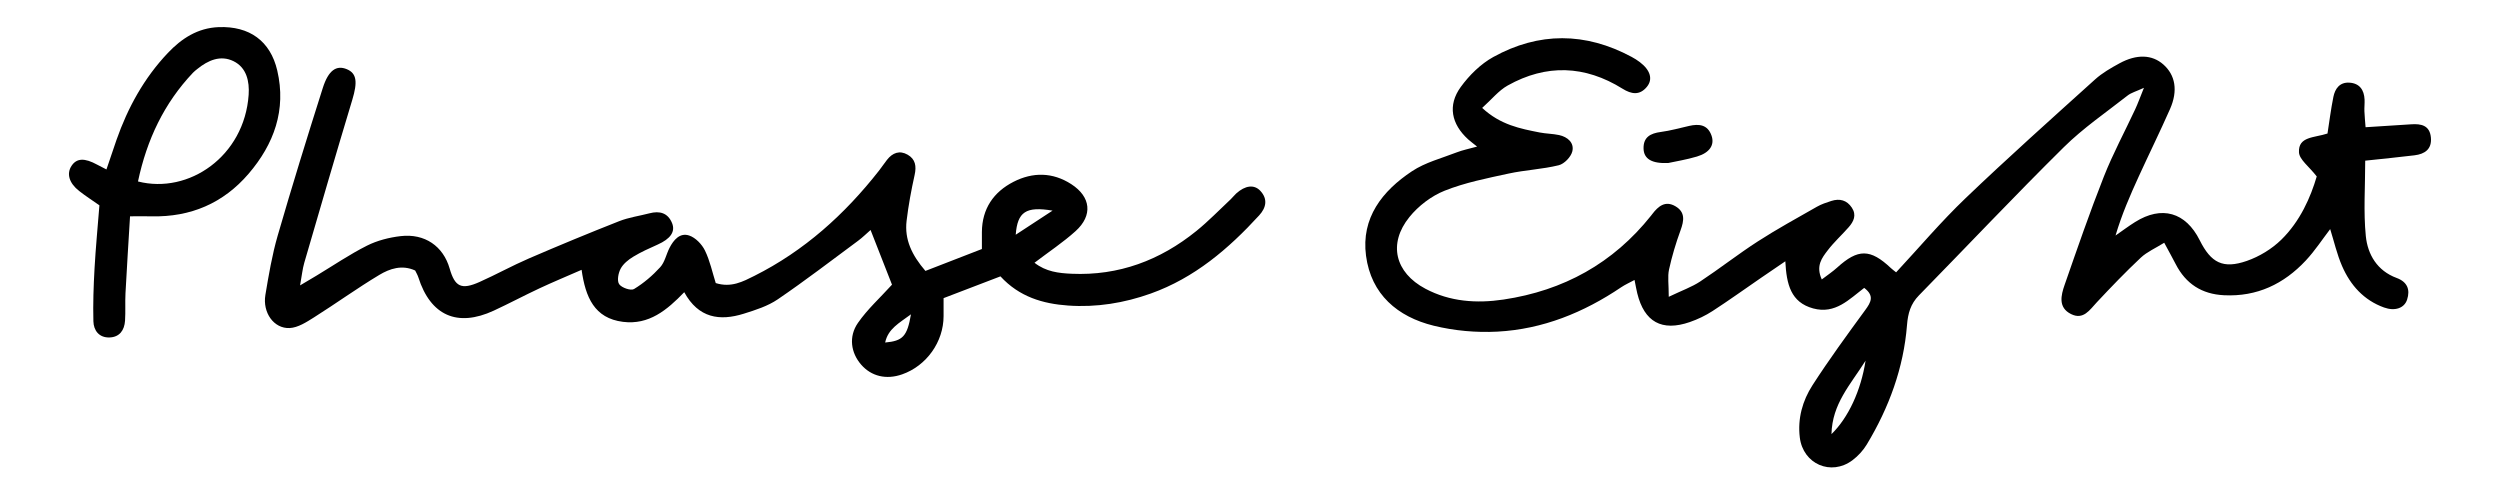
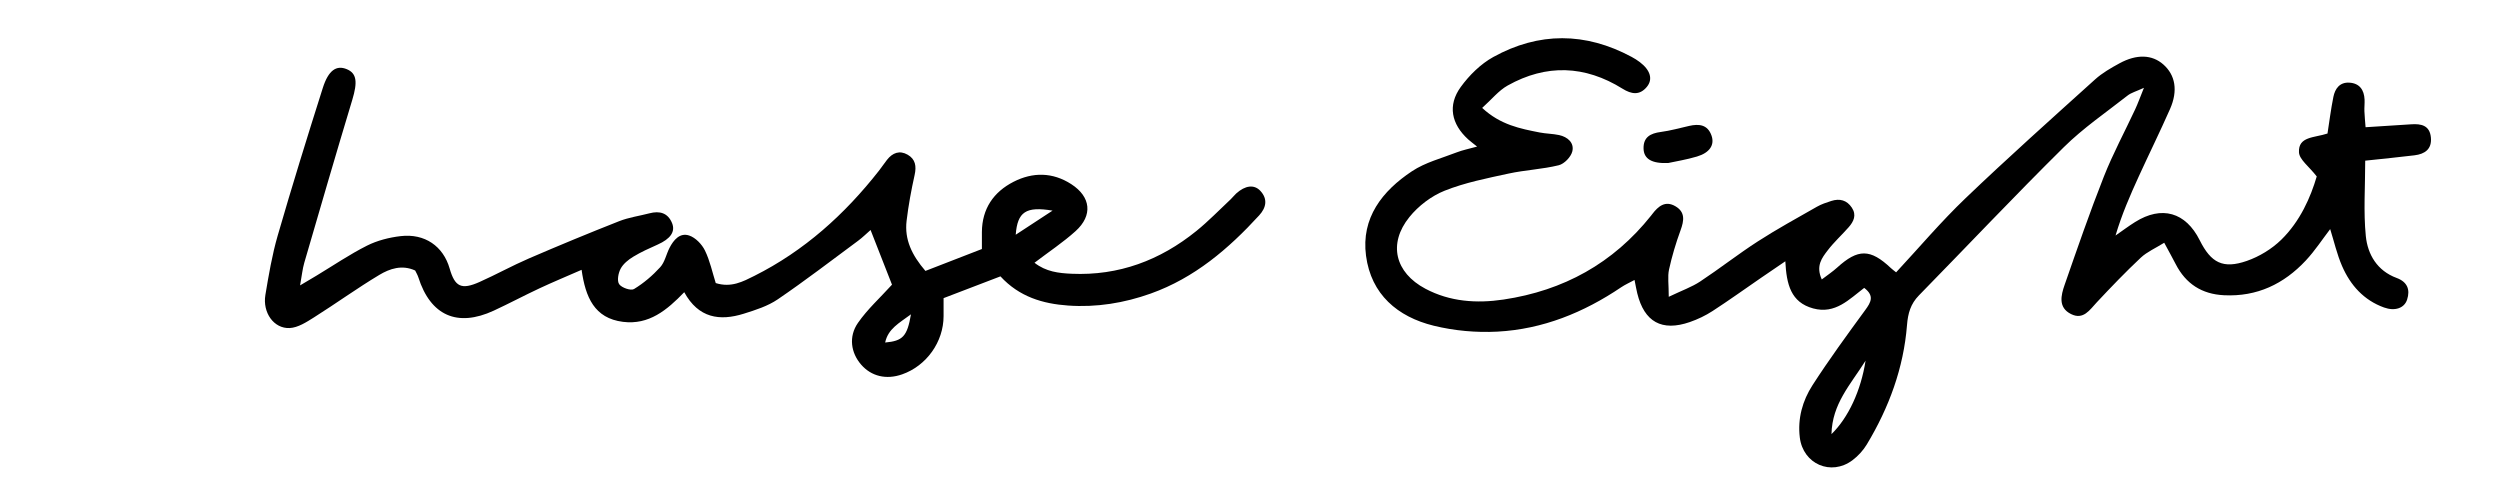
<svg xmlns="http://www.w3.org/2000/svg" version="1.1" viewBox="0 0 1760.486 348.223">
  <g>
    <g id="Layer_1">
      <g>
        <path d="M1040.176,103.229c-2.972-2.388-4.732-3.655-6.324-5.105-11.827-10.775-14.557-23.971-5.212-36.851,6.015-8.291,14.049-16.218,22.936-21.128,32.086-17.726,64.887-17.53,97.351-.107,2.016,1.082,3.986,2.305,5.806,3.688,7.438,5.653,9.396,12.092,4.969,17.448-5.093,6.163-10.879,5.191-17.116,1.303-26.488-16.514-53.709-17.484-80.913-2.241-6.363,3.565-11.249,9.767-17.935,15.76,12.901,11.98,26.771,14.586,40.538,17.304,4.492.887,9.171.856,13.641,1.819,6.04,1.301,10.772,5.486,9.304,11.487-.958,3.917-5.671,8.808-9.561,9.762-11.549,2.832-23.655,3.328-35.3,5.858-15.214,3.306-30.727,6.349-45.084,12.08-9.321,3.721-18.453,10.708-24.789,18.556-15.126,18.736-10.149,39.086,11.289,50.464,17.269,9.165,36.044,10.447,55.02,7.613,42.19-6.3,77.181-25.525,103.911-59.124.286-.359.562-.726.841-1.092,4.215-5.525,9.166-9.675,16.327-5.446,6.975,4.119,6.038,10.106,3.575,16.854-3.288,9.008-6.067,18.271-8.119,27.633-1.093,4.987-.194,10.41-.194,19.243,9.447-4.524,16.246-6.899,22.071-10.746,13.788-9.106,26.826-19.358,40.71-28.306,13.472-8.683,27.57-16.404,41.506-24.351,3.158-1.801,6.714-2.997,10.202-4.107,5.864-1.864,10.92-.596,14.453,4.758,3.435,5.205,1.296,9.716-2.229,13.73-4.843,5.515-10.359,10.49-14.788,16.304-3.977,5.221-8.554,10.855-4.174,20.498,4.119-3.156,7.693-5.512,10.823-8.358,14.689-13.353,23.326-13.328,37.814.323.985.928,2.1,1.718,3.71,3.021,16.259-17.485,31.65-35.703,48.786-52.097,29.834-28.54,60.646-56.065,91.305-83.732,5.049-4.556,11.186-8.067,17.207-11.353,12.179-6.646,22.976-6.15,30.838.77,8.51,7.49,10.474,18.466,4.737,31.45-7.048,15.952-14.763,31.609-22.022,47.47-6.083,13.291-11.926,26.692-16.333,41.569,4.58-3.176,9.045-6.536,13.761-9.495,18.753-11.768,35.631-6.956,45.531,12.851,7.937,15.882,16.366,20.356,33.161,14.524,8.806-3.058,17.599-8.412,24.257-14.918,13.357-13.054,20.681-29.97,24.974-44.568-5.455-7.059-12.257-11.871-12.51-17.004-.554-11.249,10.77-10.128,20.087-13.218,1.268-8.094,2.374-17.018,4.146-25.808,1.168-5.796,4.478-10.408,11.212-10.016,7.173.417,10.431,5.047,10.748,11.906.127,2.745-.22,5.511-.114,8.259.139,3.58.514,7.15.826,11.227,11.168-.709,21.602-1.324,32.029-2.05,7.112-.495,13.16.709,13.968,9.3.769,8.185-4.284,11.638-11.509,12.522-11.313,1.384-22.662,2.483-34.746,3.783,0,18.542-1.289,35.959.42,53.076,1.299,13.008,8.02,24.466,21.703,29.514,7.49,2.763,9.698,8.154,7.357,15.302-1.968,6.008-8.603,8.256-16.245,5.497-14.264-5.149-23.674-15.709-29.533-29.179-3.623-8.33-5.646-17.355-8.372-26.022-5.453,7.104-10.691,15.182-17.162,22.108-15.46,16.548-34.356,25.619-57.581,24.472-15.691-.775-26.909-8.034-34.041-21.911-2.263-4.403-4.681-8.727-8.088-15.055-6.254,3.901-12.141,6.422-16.53,10.54-10.701,10.04-20.885,20.655-30.92,31.372-5.073,5.418-9.449,12.621-18.135,8.317-9.247-4.582-7.135-13.151-4.547-20.578,8.888-25.51,17.688-51.076,27.604-76.193,6.394-16.196,14.726-31.624,22.089-47.443,1.882-4.044,3.383-8.264,6.159-15.122-5.518,2.551-8.956,3.432-11.511,5.438-15.157,11.901-31.268,22.89-44.904,36.366-34.607,34.201-68.016,69.613-102.055,104.392-5.842,5.969-7.72,12.607-8.376,20.901-2.392,30.246-12.704,58.114-28.29,84.005-2.544,4.227-6.147,8.172-10.095,11.136-15.087,11.328-34.835,2.711-37.108-16.009-1.619-13.34,1.918-25.915,8.951-36.815,11.677-18.098,24.411-35.532,37.139-52.925,4.033-5.511,6.6-10.01-.742-15.601-10.483,7.948-20.319,18.738-35.951,14.463-15.718-4.298-18.758-16.946-19.587-33.191-6.867,4.679-12.023,8.166-17.152,11.692-11.35,7.804-22.542,15.849-34.094,23.339-4.956,3.213-10.458,5.847-16.045,7.777-19.689,6.8-32.034-.111-36.981-20.274-.649-2.647-1.099-5.344-1.918-9.382-3.551,1.925-6.656,3.289-9.422,5.156-26.397,17.818-55.249,29.531-87.11,31.23-14.884.794-30.417-.613-44.884-4.166-25.5-6.264-44.066-22.07-47.669-49.254-3.54-26.708,11.486-45.676,32.381-59.545,9.35-6.206,20.904-9.146,31.563-13.298,4.095-1.595,8.483-2.436,14.284-4.051ZM1313.724,253.987c-10.861,17.217-23.486,30.328-24.011,51.72,11.885-11.545,20.766-30.745,24.011-51.72Z" />
        <path d="M704.505,194.613c-14.155,5.419-26.976,10.327-40.044,15.329,0,4.601 0,8.615-0,12.629-.001,18.165-12.004,35.036-29.207,41.055-11.17,3.908-21.686,1.397-28.872-6.894-7.125-8.221-8.992-19.609-2.206-29.376,6.688-9.626,15.615-17.698,23.962-26.896-4.589-11.711-9.66-24.653-15.086-38.503-2.797,2.439-5.597,5.235-8.743,7.563-18.773,13.892-37.323,28.121-56.612,41.264-7.037,4.795-15.699,7.548-23.964,10.13-16.938,5.292-31.892,3.143-41.898-15.156-12.177,12.655-24.879,23.179-43.137,20.883-20.178-2.538-26.419-17.366-29.142-36.637-10.74,4.701-20.314,8.67-29.693,13.055-10.806,5.053-21.345,10.681-32.169,15.694-25.676,11.891-44.548,3.454-53.101-23.462-.537-1.69-1.502-3.245-2.242-4.807-9.317-4.24-17.902-1.295-25.237,3.102-15.701,9.413-30.581,20.185-46.076,29.957-5.245,3.308-11.24,7.185-17.052,7.463-11.155.533-19.186-10.889-17.11-23.315,2.343-14.025,4.726-28.153,8.67-41.78,10.075-34.804,20.788-69.43,31.757-103.964,3.989-12.559,9.636-16.222,16.862-13.24,7.103,2.931,7.688,9.081,3.91,21.588-11.533,38.181-22.664,76.484-33.819,114.778-1.257,4.314-1.671,8.874-2.944,15.902,5.169-3.072,8.424-4.984,11.657-6.931,11.775-7.095,23.201-14.882,35.444-21.049,7.215-3.634,15.596-5.764,23.671-6.713,17.056-2.004,30.032,7.099,34.543,22.805,3.707,12.907,8.257,15.182,21.009,9.5,11.735-5.229,23.012-11.497,34.804-16.585,21.062-9.087,42.267-17.864,63.612-26.264,6.77-2.664,14.185-3.671,21.282-5.526,7.129-1.864,12.928-.364,15.902,6.851,2.528,6.134-1.195,11.188-10.119,15.161-5.85,2.604-11.744,5.242-17.197,8.557-3.447,2.096-7.028,4.978-8.87,8.408-1.672,3.115-2.683,8.568-1.035,10.941,1.752,2.522,8.253,4.739,10.444,3.408,6.79-4.123,13.078-9.483,18.446-15.378,3.235-3.553,4.235-9.076,6.531-13.564,2.88-5.629,7.315-10.935,13.853-8.757,4.457,1.484,8.956,6.142,11.101,10.524,3.56,7.27,5.242,15.46,7.622,22.972,10.825,3.429,19.187-1.057,27.168-5.057,35.13-17.607,63.597-43.271,87.716-74.004,1.984-2.528,3.759-5.22,5.743-7.748,3.881-4.945,8.838-6.838,14.506-3.594,5.527,3.163,6.288,8.119,4.916,14.286-2.372,10.666-4.372,21.464-5.658,32.31-1.554,13.109,3.7,24.145,13.266,35.252,13.145-5.098,26.595-10.314,39.763-15.421,0-4.787-.023-8.396.004-12.005.124-16.38,8.216-28.141,22.289-35.336,13.527-6.916,27.537-6.816,40.662,1.663,13.812,8.923,15.27,22.015,3.021,33.076-8.727,7.88-18.648,14.438-28.933,22.269,8.051,6.334,17.089,7.342,26.117,7.745,33.195,1.484,62.316-9.441,87.869-30.109,8.542-6.909,16.217-14.891,24.258-22.414,1.338-1.252,2.434-2.766,3.792-3.992,6.313-5.7,12.652-6.562,17.021-1.849,5.391,5.815,4.056,11.889-.831,17.23-21.618,23.627-45.631,44.087-76.324,55.056-18.772,6.708-38.237,9.873-58.214,8.464-17.839-1.258-34.37-6.111-47.66-20.544ZM741.2,148.322c-18.756-3.152-24.707.855-25.936,16.976,8.773-5.742,16.402-10.735,25.936-16.976ZM641.498,221.337c-8.448,6.269-16.11,10.181-18.176,19.869,12.408-1.131,15.497-4.271,18.176-19.869Z" />
-         <path d="M74.961,119.329c2.665-7.853,4.804-14.34,7.065-20.784,7.996-22.789,19.459-43.605,36.134-61.209,9.684-10.225,21.075-17.682,35.858-18.231,21.591-.802,36.354,9.668,41.235,30.585,6.466,27.712-2.294,51.795-20.206,72.684-17.762,20.714-40.793,30.583-68.196,29.969-4.474-.1-8.952-.014-15.275-.014-1.122,18.714-2.27,36.456-3.207,54.209-.338,6.412.106,12.869-.308,19.274-.433,6.691-3.829,11.622-10.968,11.832-7.279.214-11.153-4.875-11.322-11.382-.322-12.363.112-24.771.8-37.129.814-14.619,2.227-29.205,3.439-44.541-4.675-3.286-9.636-6.475-14.261-10.094-7.128-5.578-8.988-12.205-5.376-17.692,3.606-5.479,9.145-5.719,18.134-.81,1.558.851,3.153,1.632,6.455,3.334ZM97.174,127.785c35.79,9.154,74.958-17.797,77.926-61.038.639-9.311-1.378-19.153-10.702-23.688-9.123-4.437-17.839-.639-25.397,5.477-1.067.863-2.175,1.702-3.114,2.694-20.348,21.486-32.453,47.066-38.713,76.556Z" />
        <path d="M1174.787,114.783c-11.813.527-17.212-3.014-17.404-10.114-.219-8.113,4.862-10.778,12.148-11.739,6.749-.89,13.369-2.777,20.034-4.277,6.891-1.551,12.92-.933,15.662,6.773,2.34,6.575-1.213,12.109-10.228,14.805-7.4,2.213-15.097,3.431-20.211,4.553Z" />
      </g>
    </g>
  </g>
</svg>